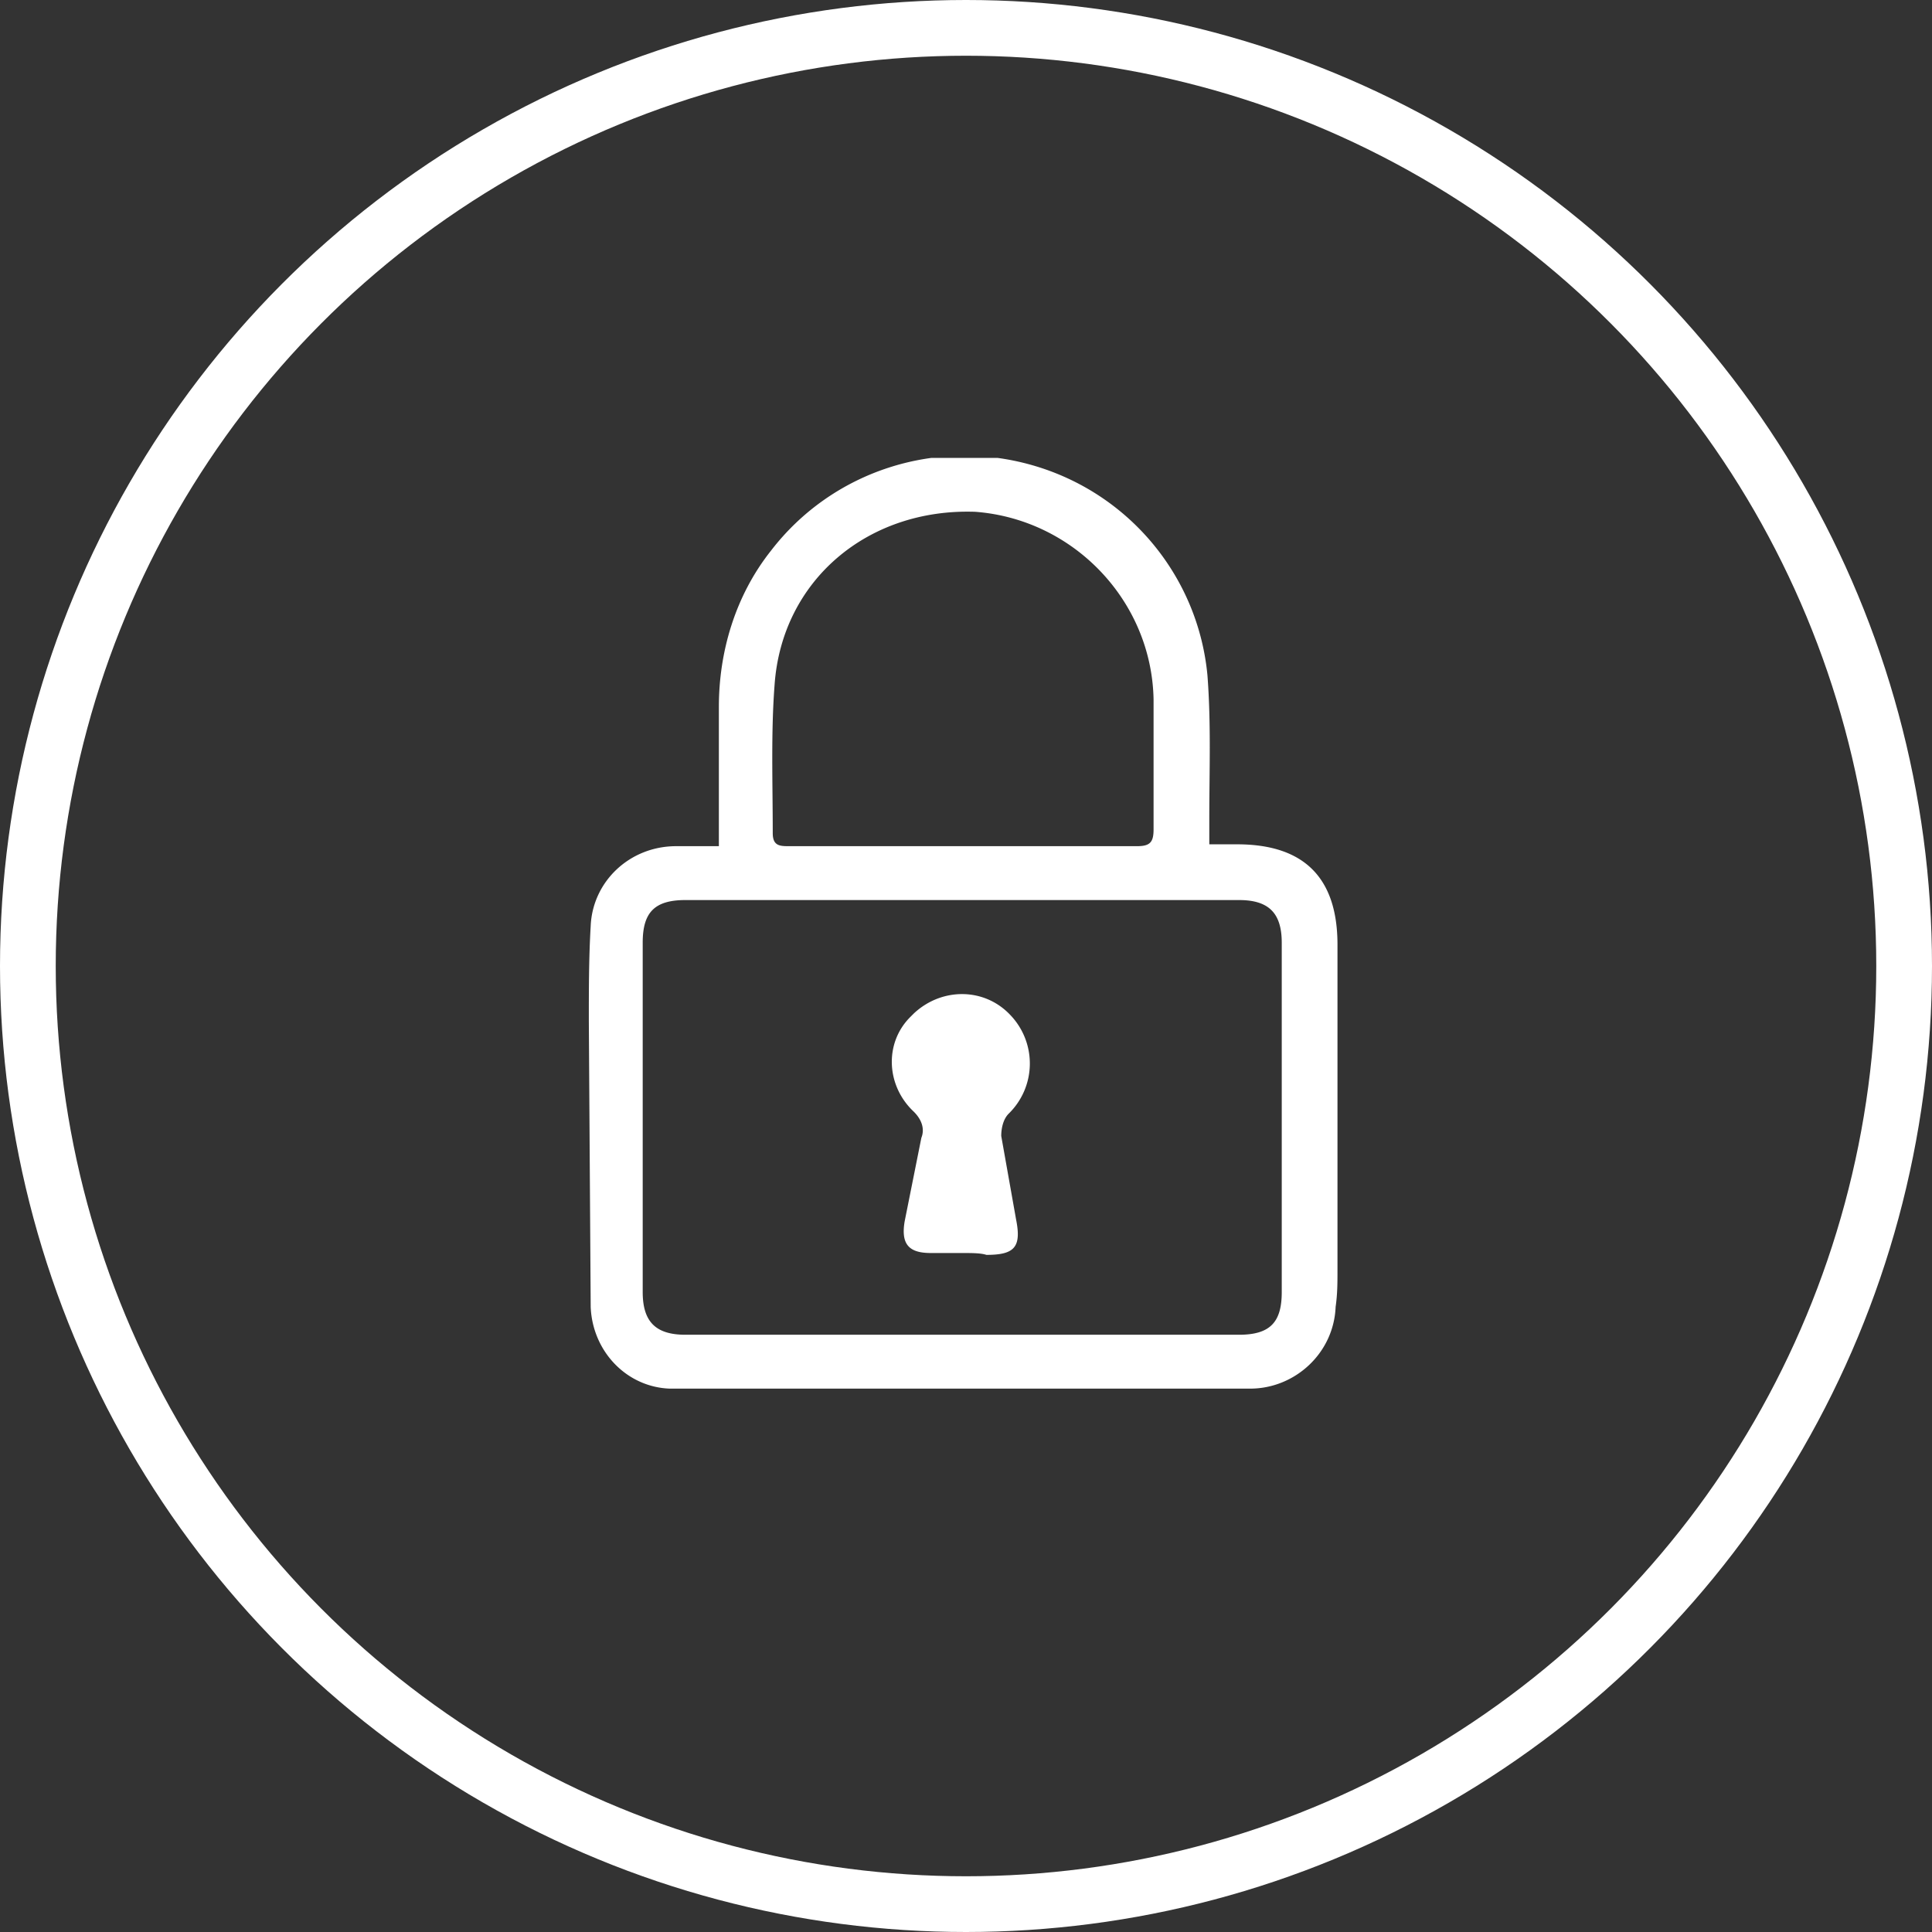
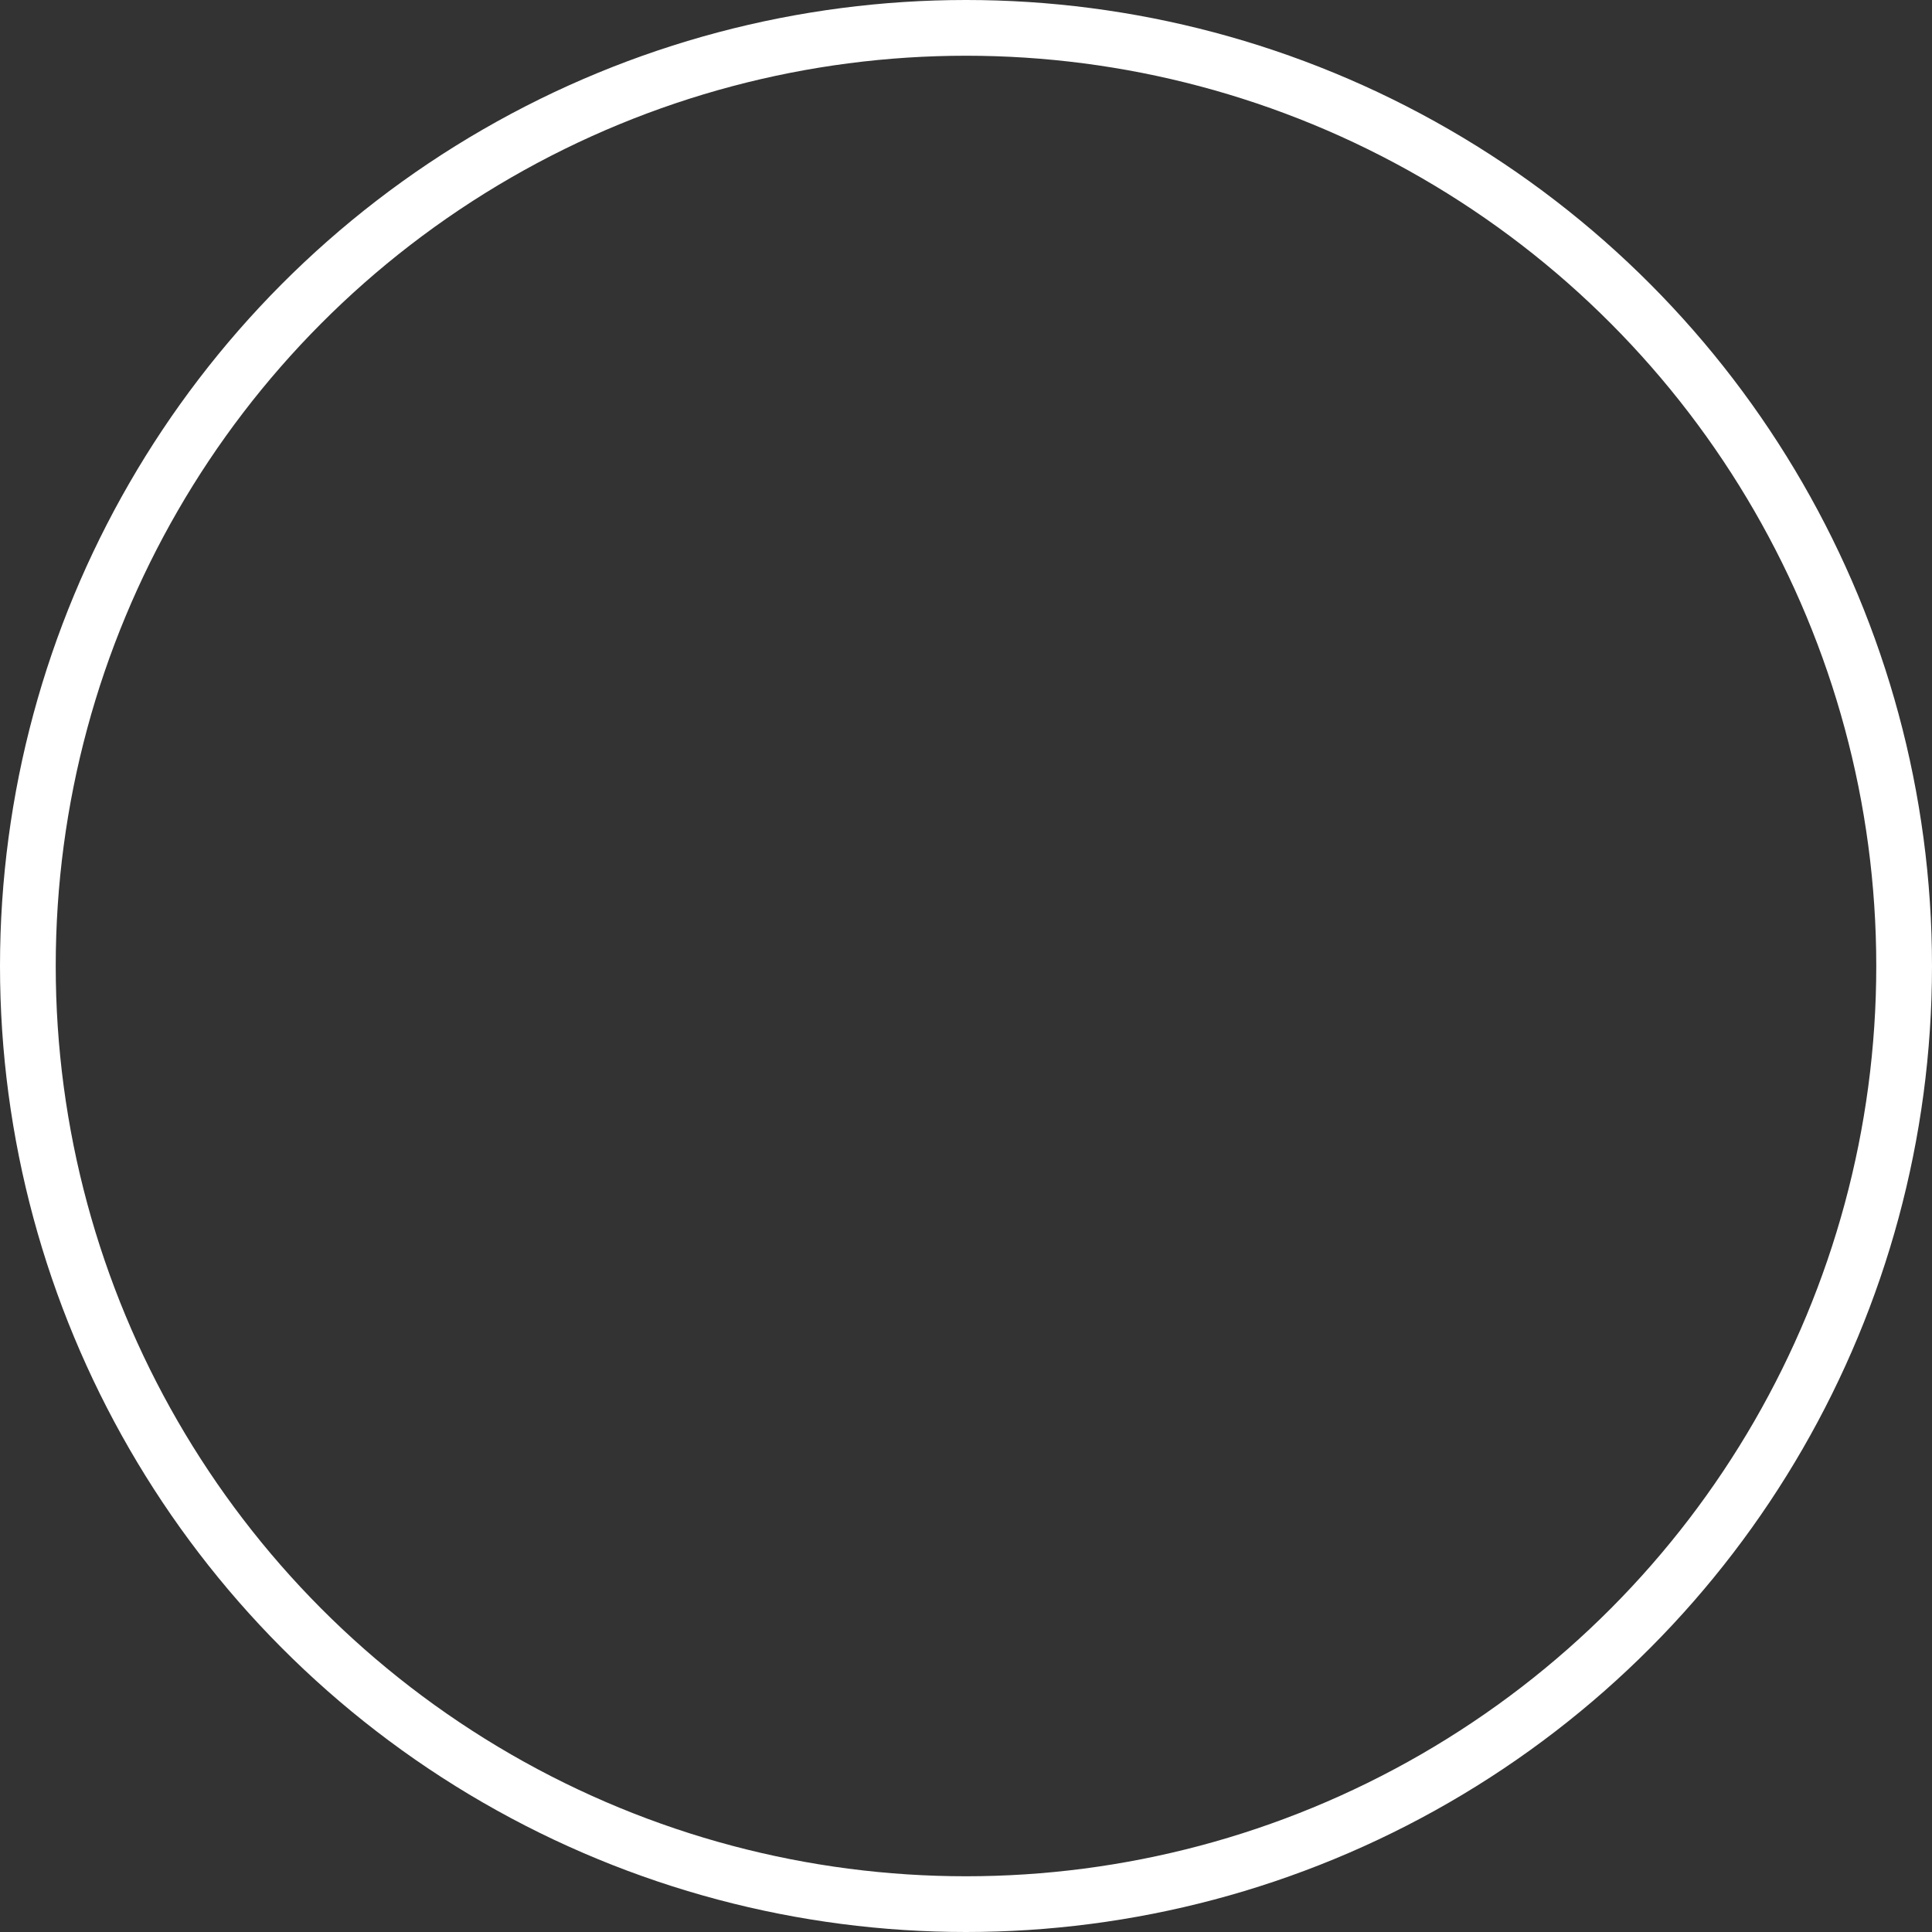
<svg xmlns="http://www.w3.org/2000/svg" xmlns:xlink="http://www.w3.org/1999/xlink" viewBox="0 0 104 104">
  <rect x="0" y="0" width="104" height="104" fill="#333333" stroke="none" />
  <g transform="translate(-1926 -1913.892)">
    <g transform="translate(1957.697 1938.542)">
      <defs>
-         <path id="A" d="M0 0h40.3v50.1H0z" />
-       </defs>
+         </defs>
      <clipPath id="B">
        <use xlink:href="#A" />
      </clipPath>
      <g clip-path="url(#B)" fill="#fff">
-         <path d="M7 20.9v-7.5c0-3 .9-6 2.8-8.4C13.1.7 18.7-1.1 23.9.4s8.9 6 9.4 11.3c.2 2.6.1 5.2.1 7.7v1.4h1.5c3.6 0 5.4 1.8 5.4 5.4v17.5c0 .7 0 1.3-.1 2-.1 2.5-2.2 4.4-4.6 4.4H4.7c-2.5.1-4.5-1.9-4.6-4.4L0 30.3c0-1.7 0-3.4.1-5.1.1-2.4 2.1-4.3 4.6-4.3H7m13.1 2.9H5.2c-1.7 0-2.3.7-2.3 2.3v18.8c0 1.6.7 2.3 2.3 2.3H35c1.7 0 2.3-.7 2.3-2.3V26.1c0-1.6-.7-2.3-2.3-2.3H20.1m0-2.9h9.4c.7 0 .9-.2.9-.9v-7c-.1-5.3-4.3-9.7-9.6-10.1C15 2.7 10.4 6.6 10 12.2c-.2 2.6-.1 5.3-.1 8 0 .7.4.7.9.7h9.3m0 21.9h-1.7c-1.2 0-1.6-.5-1.4-1.7l.9-4.5c.2-.5 0-1-.4-1.4-1.5-1.4-1.6-3.7-.2-5.1l.2-.2c1.5-1.4 3.8-1.4 5.2.1a3.77 3.77 0 0 1-.1 5.3c-.3.3-.4.8-.4 1.2L23 41c.3 1.5-.1 1.9-1.6 1.9-.3-.1-.8-.1-1.3-.1" />
+         <path d="M7 20.9v-7.5c0-3 .9-6 2.8-8.4C13.1.7 18.7-1.1 23.9.4s8.9 6 9.4 11.3c.2 2.6.1 5.2.1 7.7v1.4h1.5c3.6 0 5.4 1.8 5.4 5.4v17.5c0 .7 0 1.3-.1 2-.1 2.5-2.2 4.4-4.6 4.4H4.7c-2.5.1-4.5-1.9-4.6-4.4L0 30.3c0-1.7 0-3.4.1-5.1.1-2.4 2.1-4.3 4.6-4.3H7H5.2c-1.7 0-2.3.7-2.3 2.3v18.8c0 1.6.7 2.3 2.3 2.3H35c1.7 0 2.3-.7 2.3-2.3V26.1c0-1.6-.7-2.3-2.3-2.3H20.1m0-2.9h9.4c.7 0 .9-.2.9-.9v-7c-.1-5.3-4.3-9.7-9.6-10.1C15 2.7 10.4 6.6 10 12.2c-.2 2.6-.1 5.3-.1 8 0 .7.4.7.9.7h9.3m0 21.9h-1.7c-1.2 0-1.6-.5-1.4-1.7l.9-4.5c.2-.5 0-1-.4-1.4-1.5-1.4-1.6-3.7-.2-5.1l.2-.2c1.5-1.4 3.8-1.4 5.2.1a3.77 3.77 0 0 1-.1 5.3c-.3.3-.4.8-.4 1.2L23 41c.3 1.5-.1 1.9-1.6 1.9-.3-.1-.8-.1-1.3-.1" />
      </g>
    </g>
    <circle cx="1978" cy="1965.892" r="50.5" fill="none" stroke="#fff" stroke-width="3" />
  </g>
</svg>